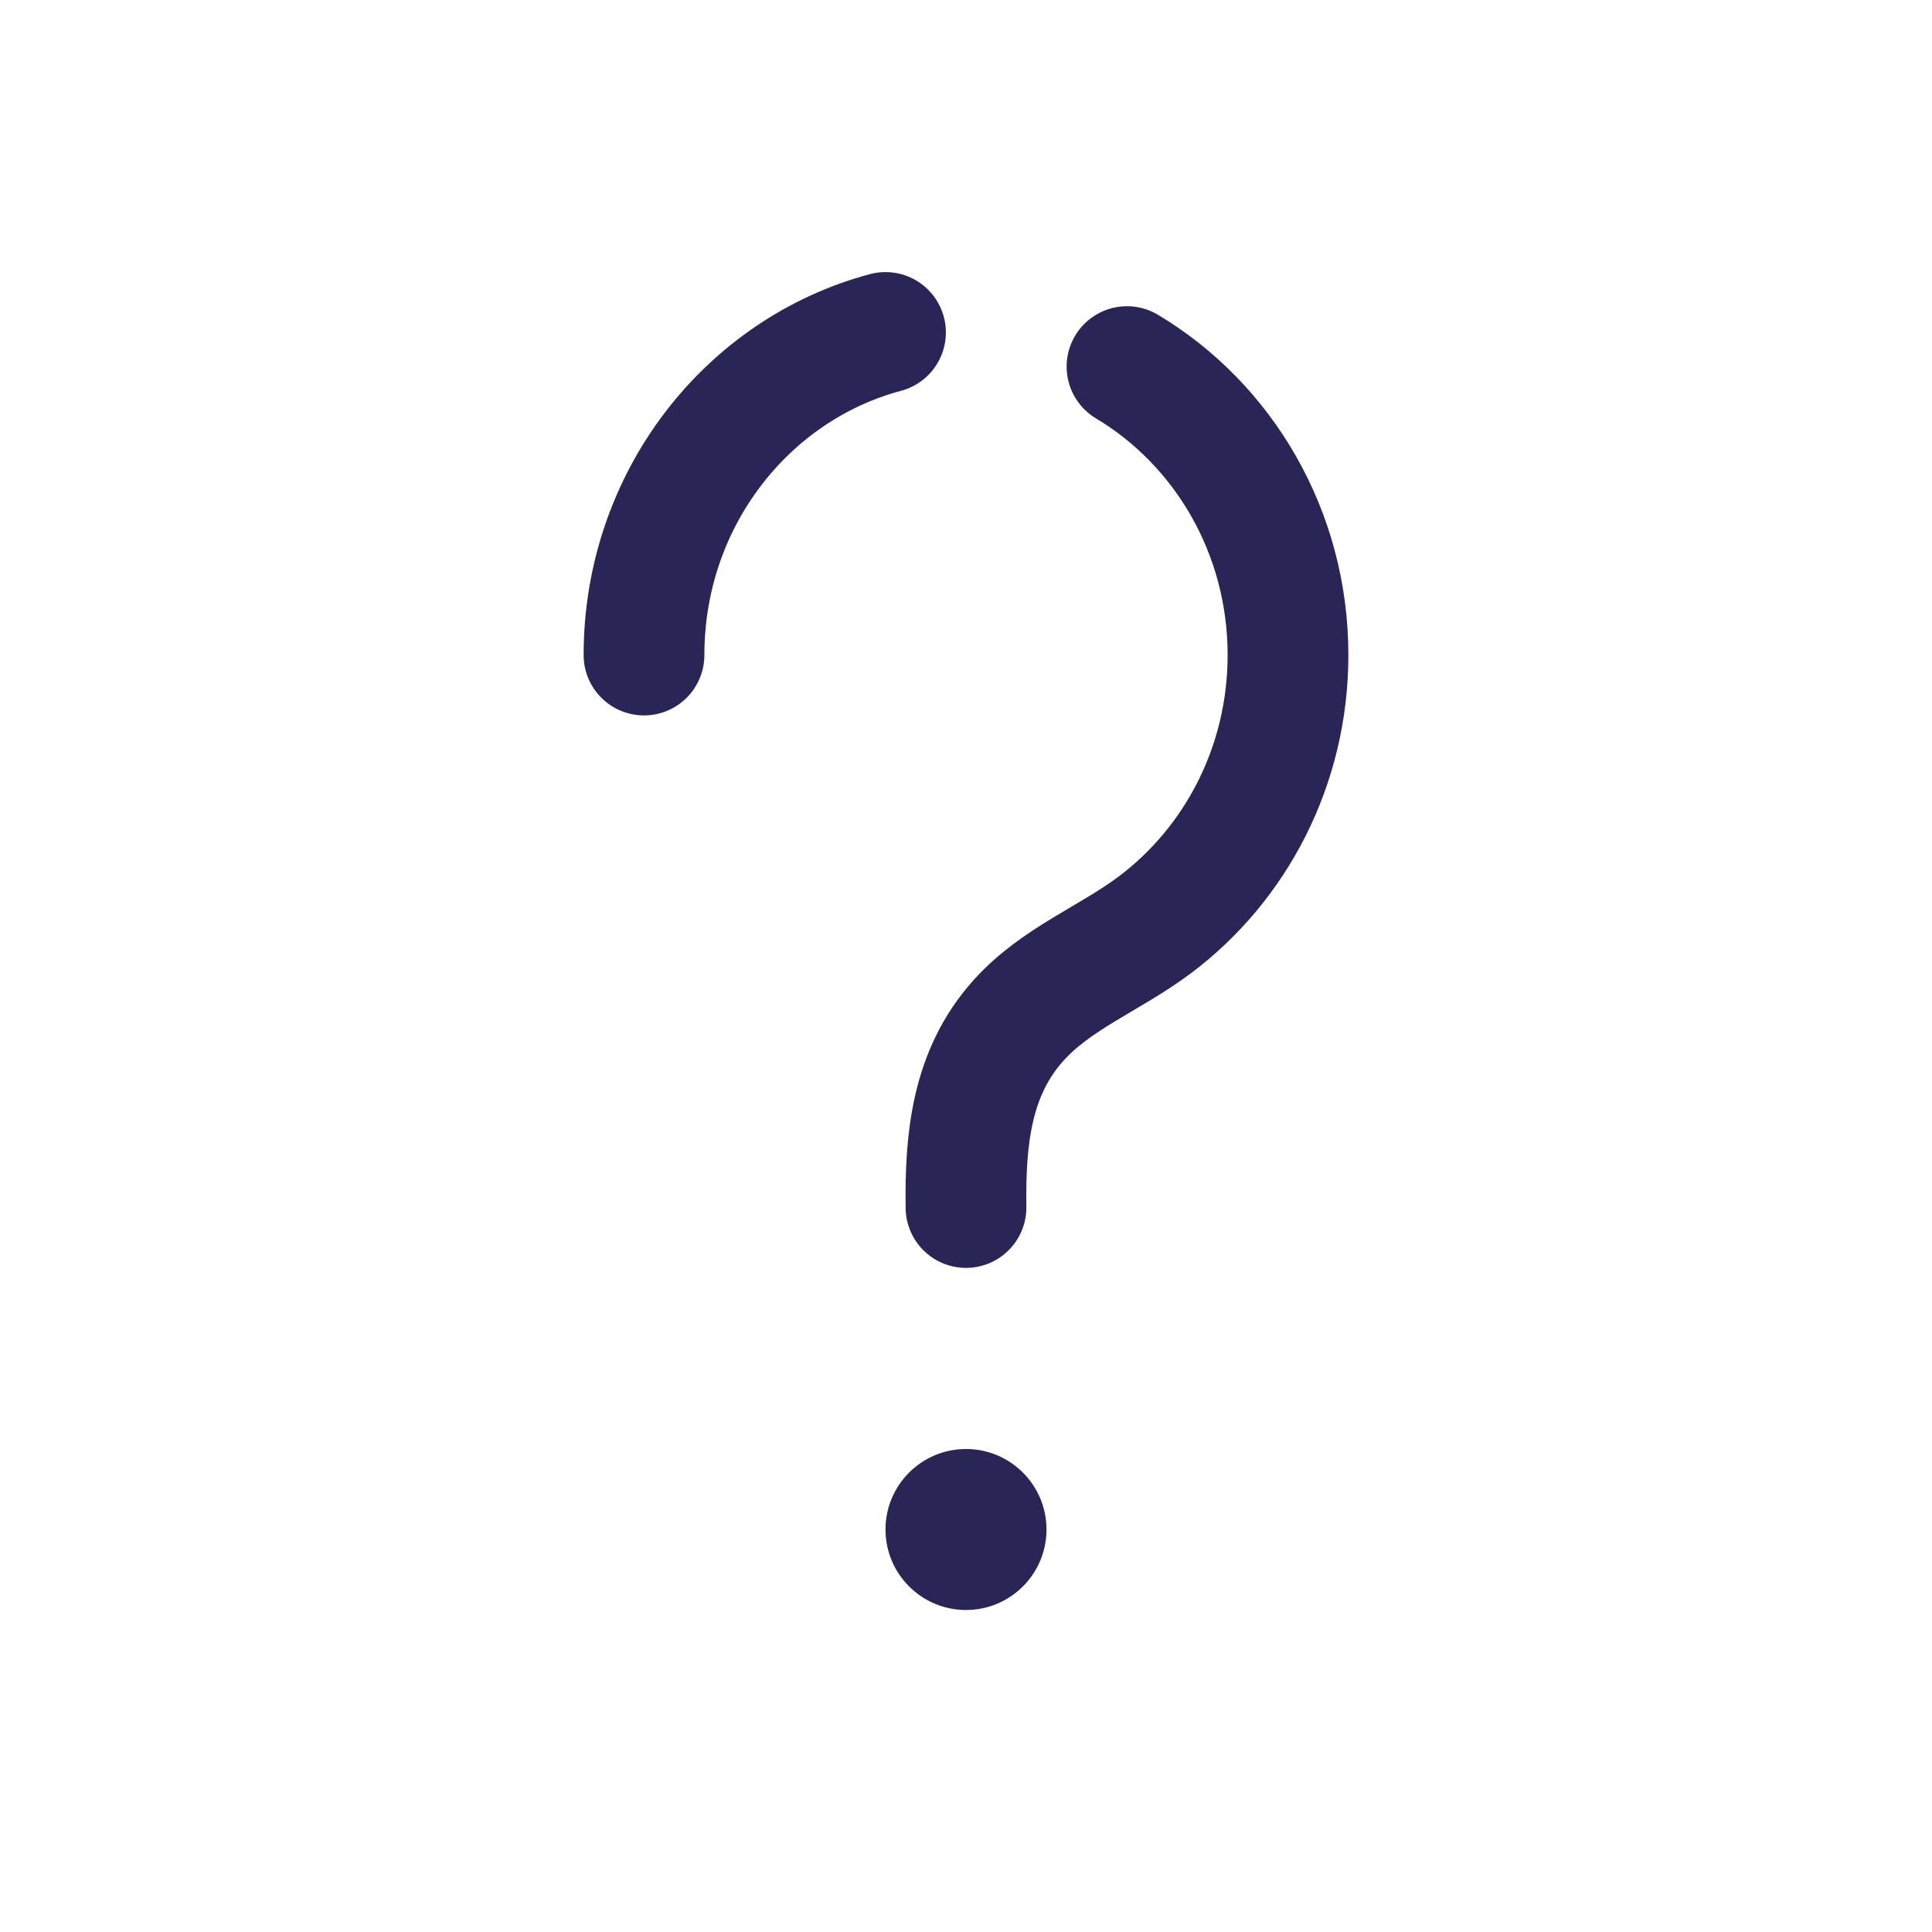
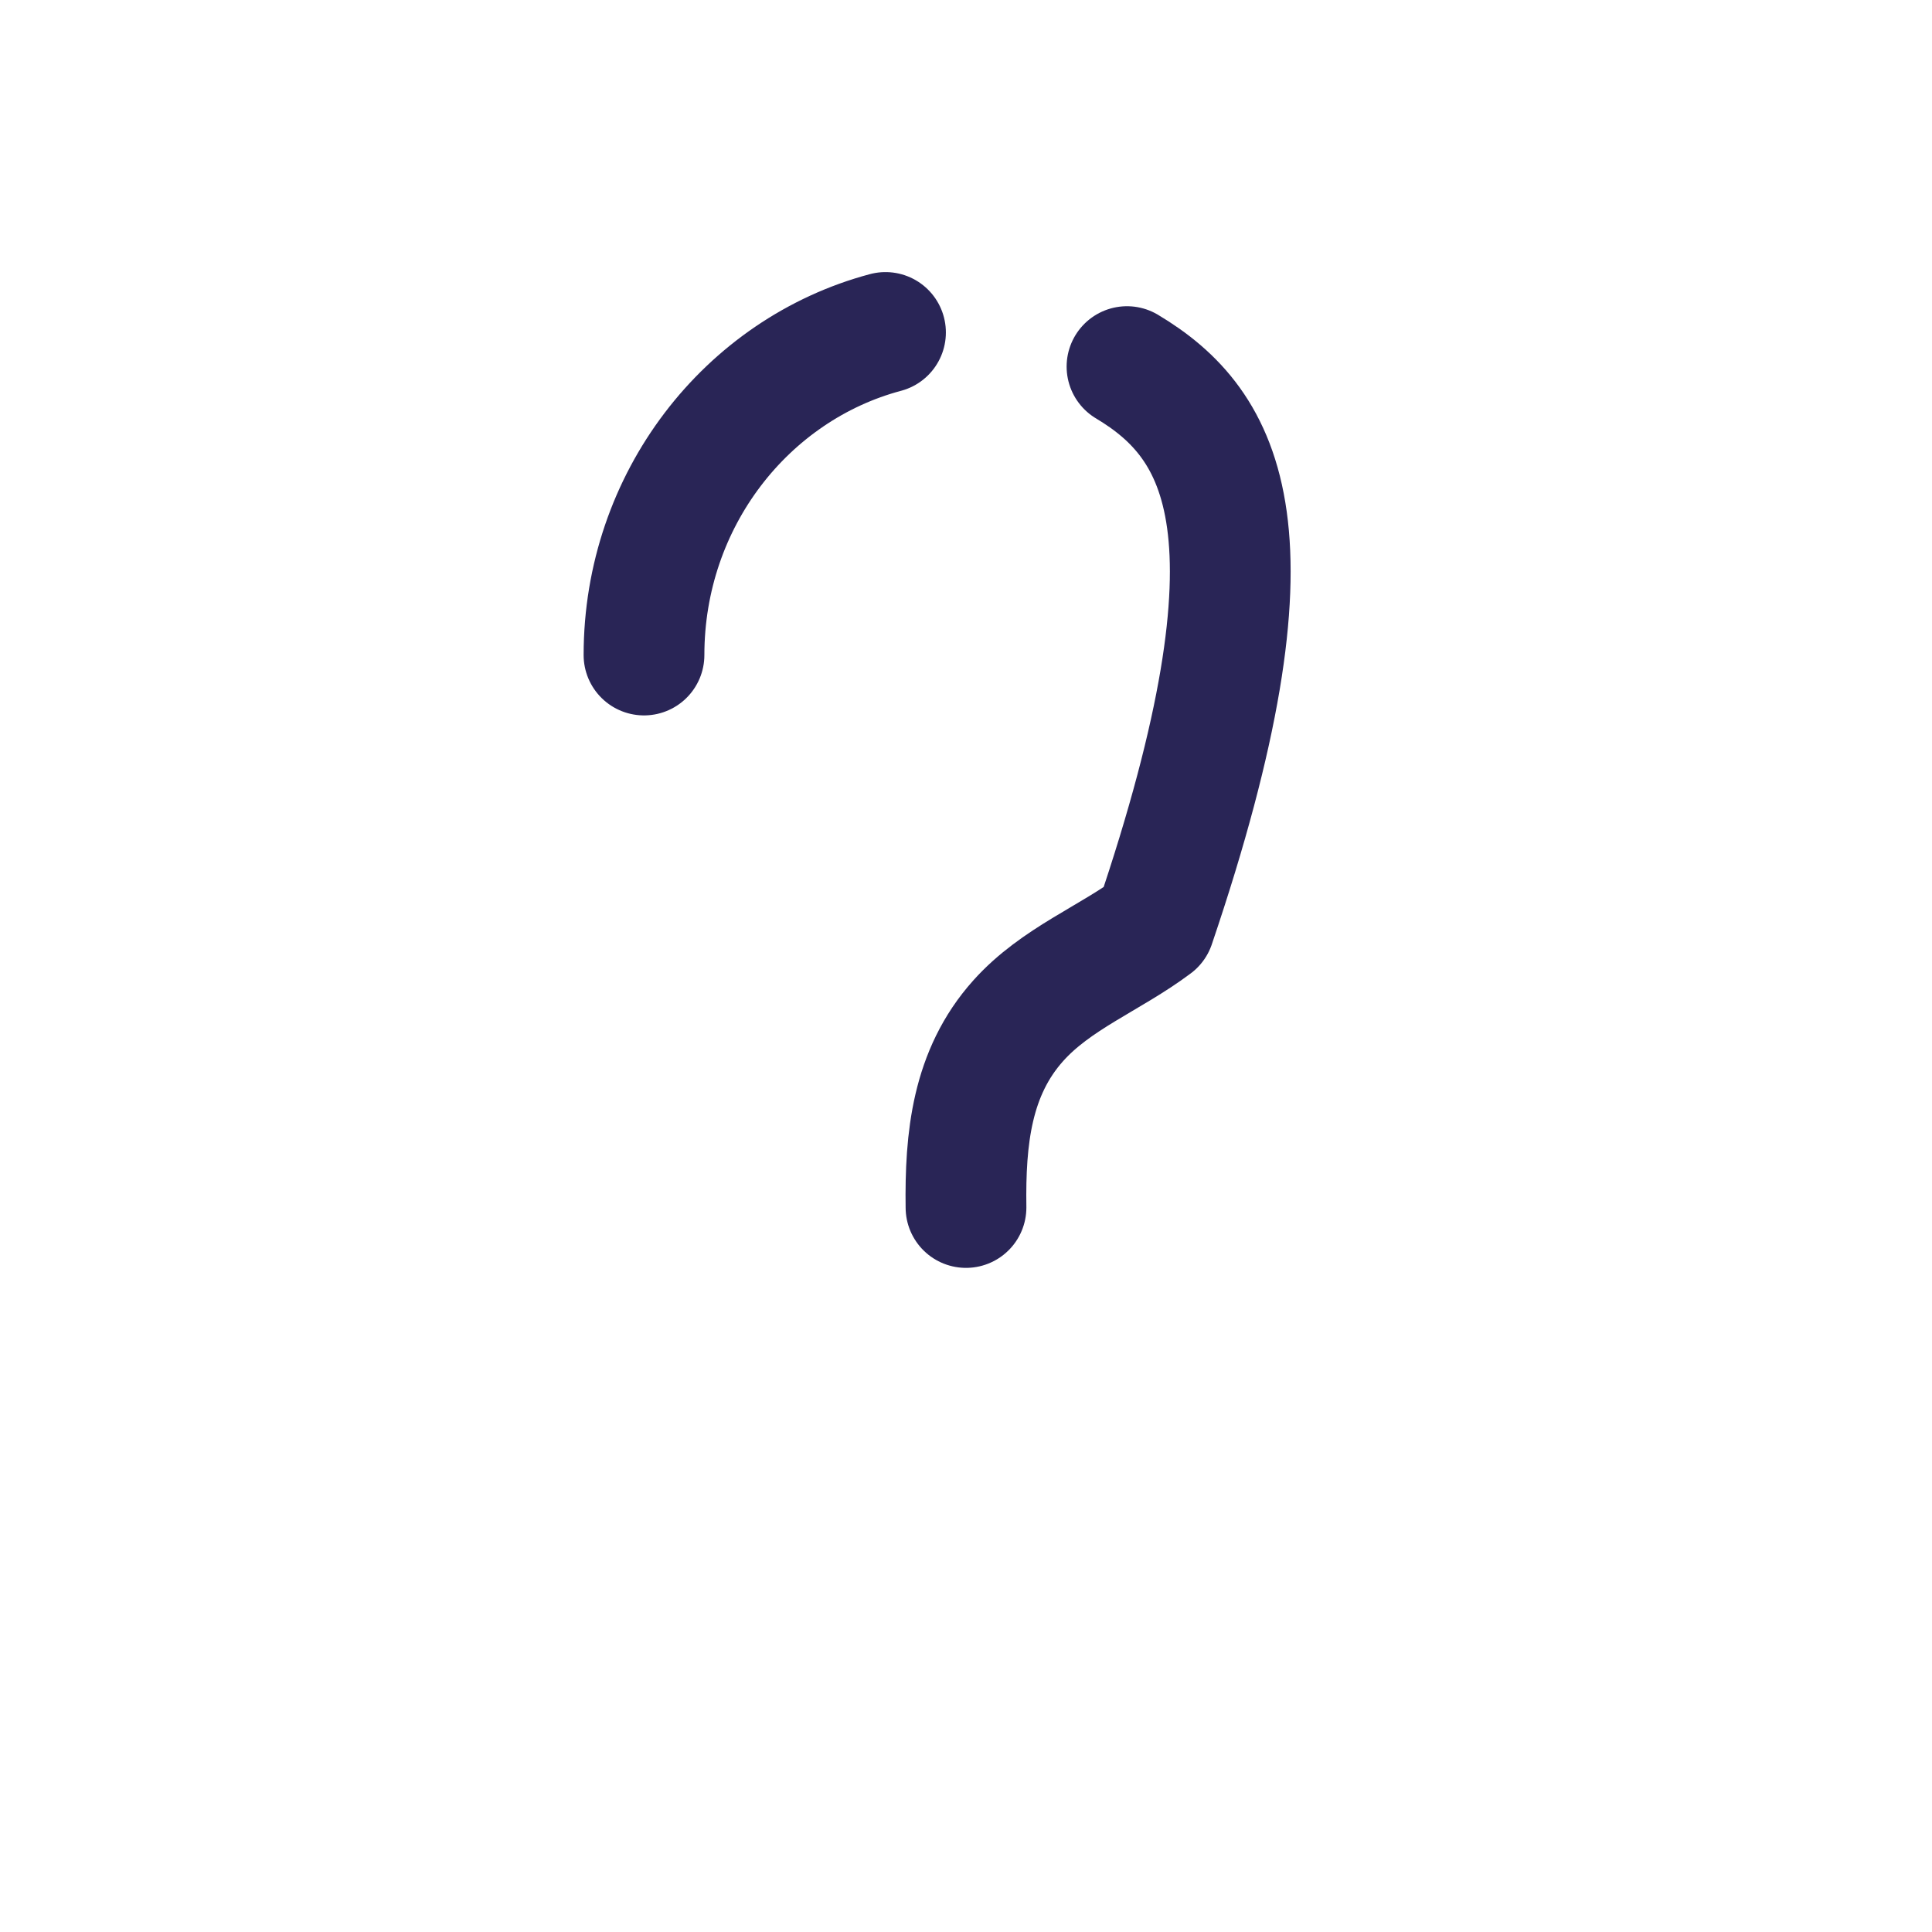
<svg xmlns="http://www.w3.org/2000/svg" width="24" height="24" viewBox="0 0 24 24" fill="none">
-   <path d="M13 19C13 18.448 12.552 18 12 18C11.448 18 11 18.448 11 19C11 19.552 11.448 20 12 20C12.552 20 13 19.552 13 19Z" fill="#292556" />
-   <path d="M8 8.137C8 6.21 9.275 4.59 11 4.13M12 15C11.988 14.142 12.071 13.326 12.648 12.681C13.118 12.155 13.787 11.908 14.343 11.491C15.347 10.739 16 9.517 16 8.137C16 6.606 15.196 5.269 14 4.554" stroke="#292556" stroke-width="1.5" stroke-linecap="round" stroke-linejoin="round" />
+   <path d="M8 8.137C8 6.21 9.275 4.59 11 4.13M12 15C11.988 14.142 12.071 13.326 12.648 12.681C13.118 12.155 13.787 11.908 14.343 11.491C16 6.606 15.196 5.269 14 4.554" stroke="#292556" stroke-width="1.5" stroke-linecap="round" stroke-linejoin="round" />
</svg>